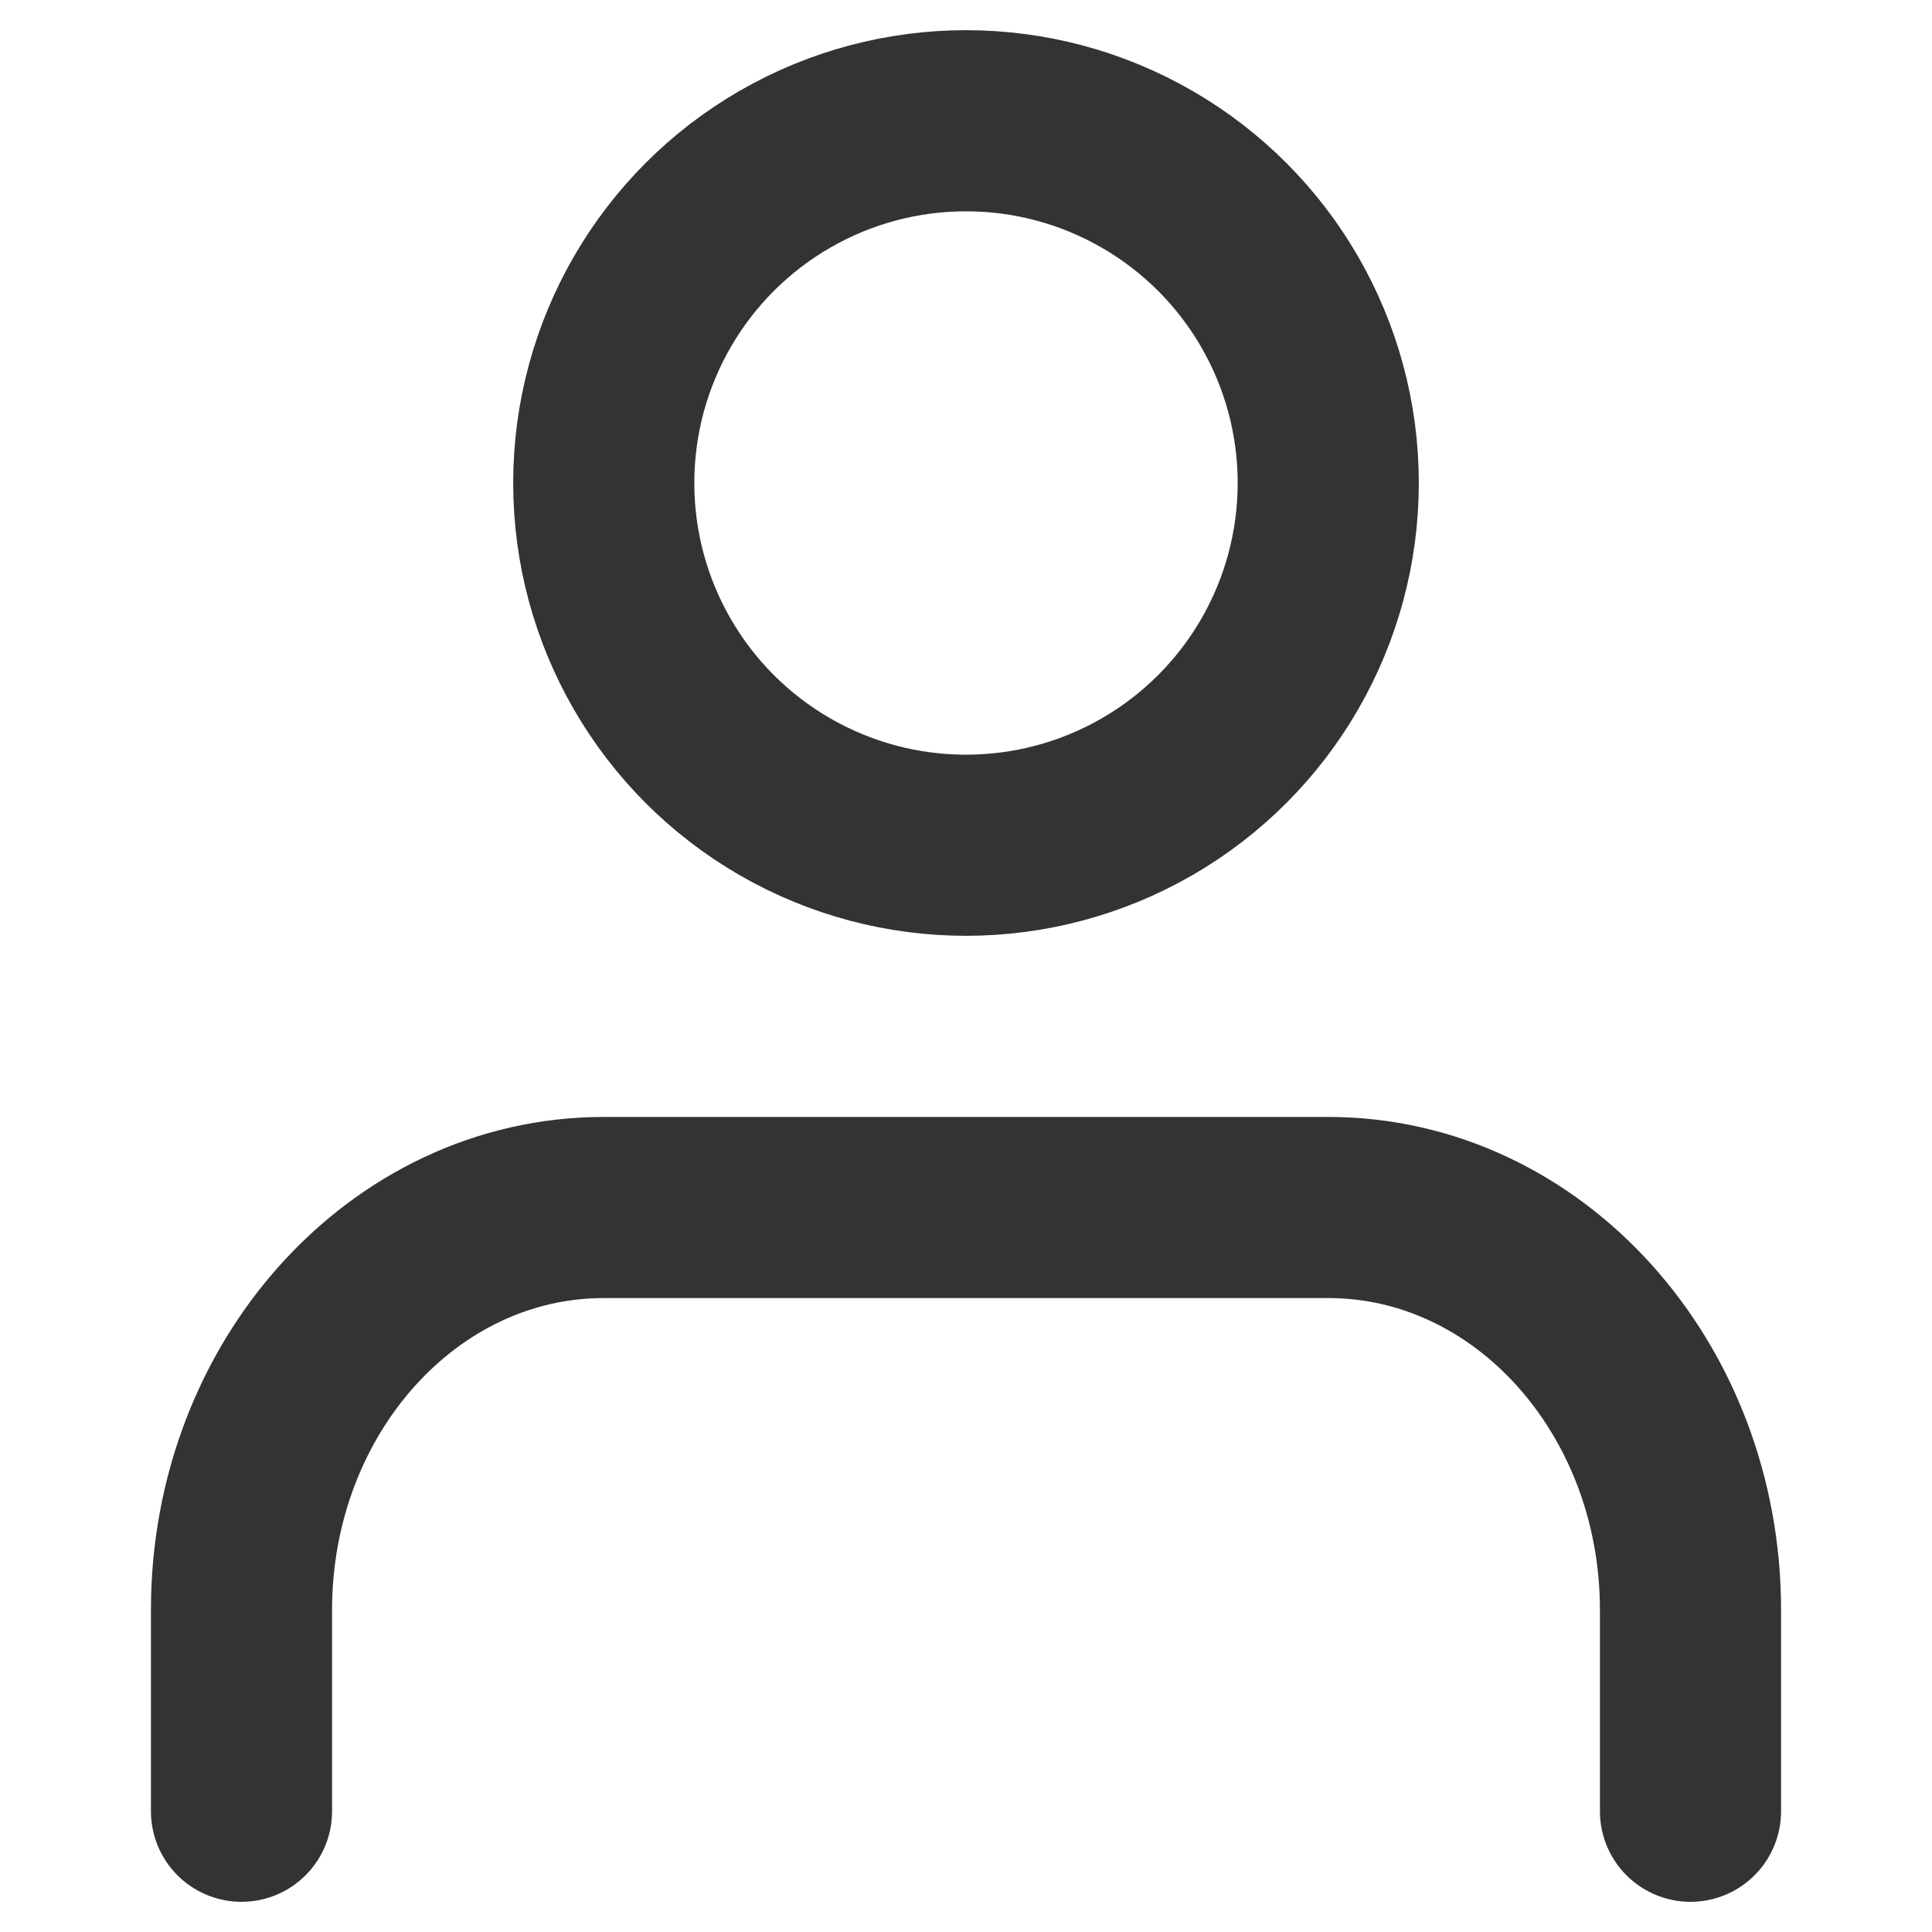
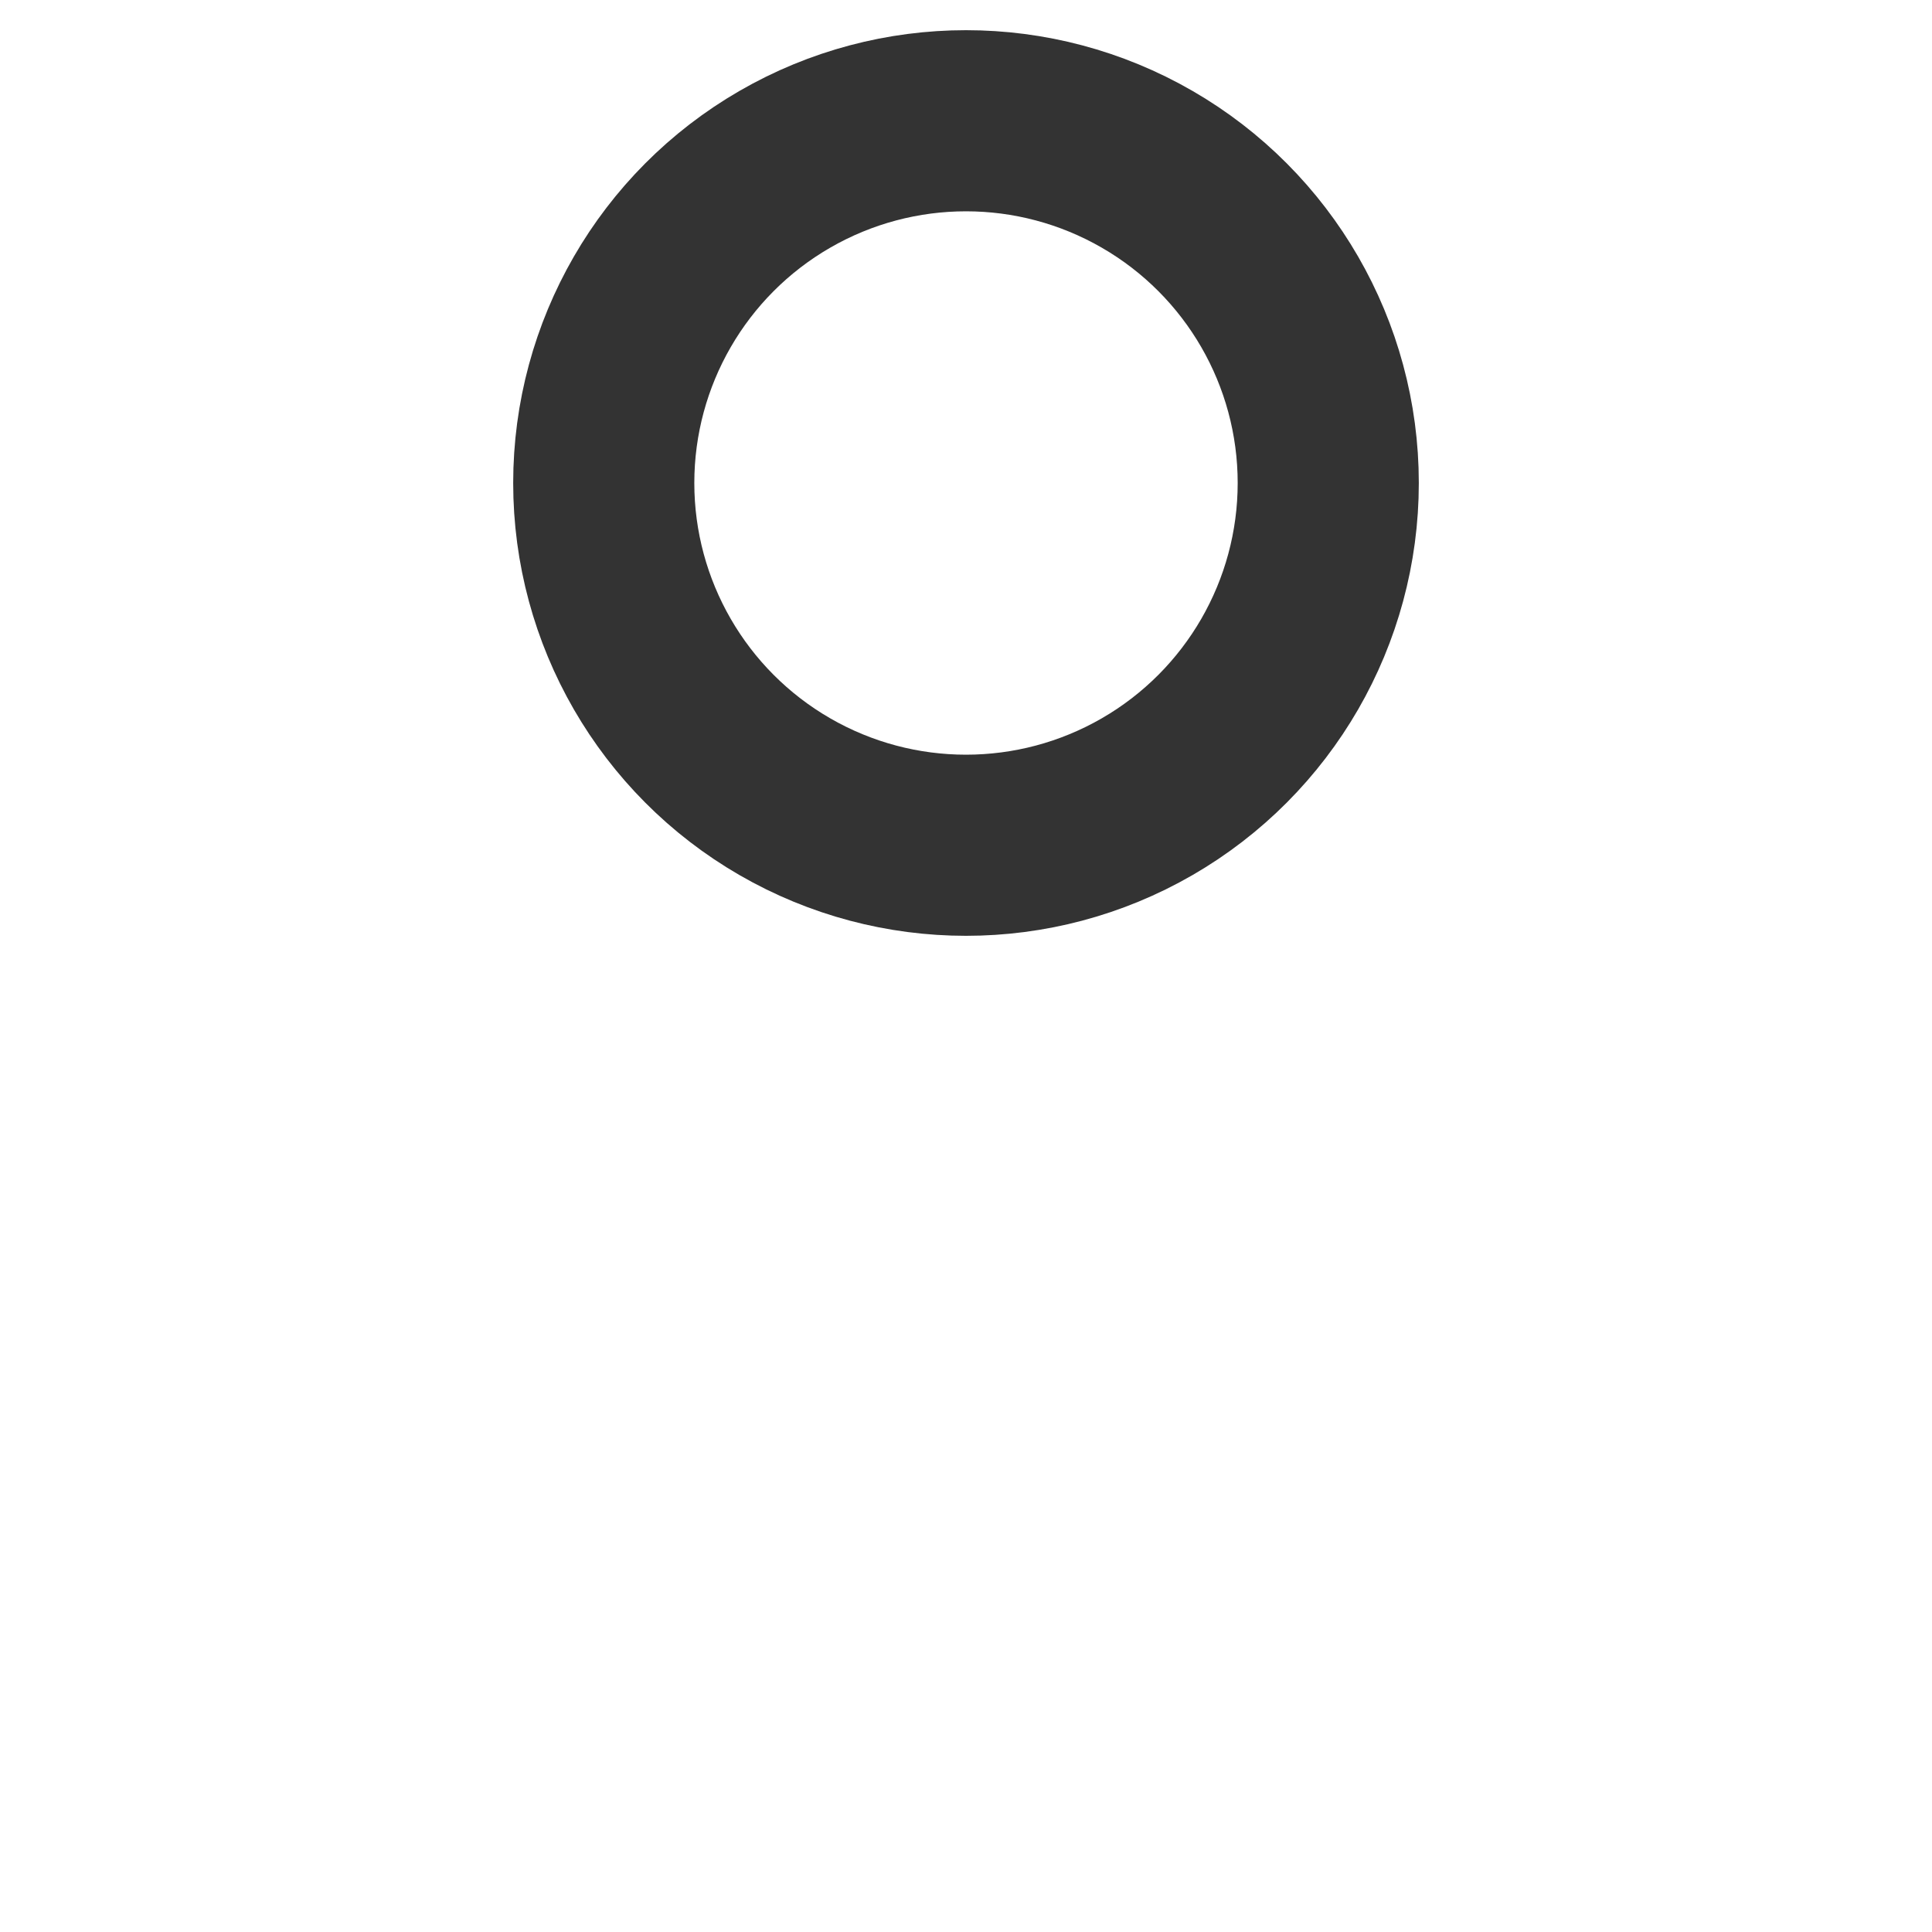
<svg xmlns="http://www.w3.org/2000/svg" width="16" height="16" viewBox="0 0 16 16" class="svg replaced-svg">
  <g fill="none" fill-rule="evenodd" stroke="#333" stroke-linecap="round" stroke-linejoin="round" stroke-width="1.5" transform="translate(2 1)">
-     <path d="M12 14v-1.667C12 10.493 10.657 9 9 9H3c-1.657 0-3 1.492-3 3.333V14" />
    <circle cx="6" cy="3" r="3" />
  </g>
</svg>